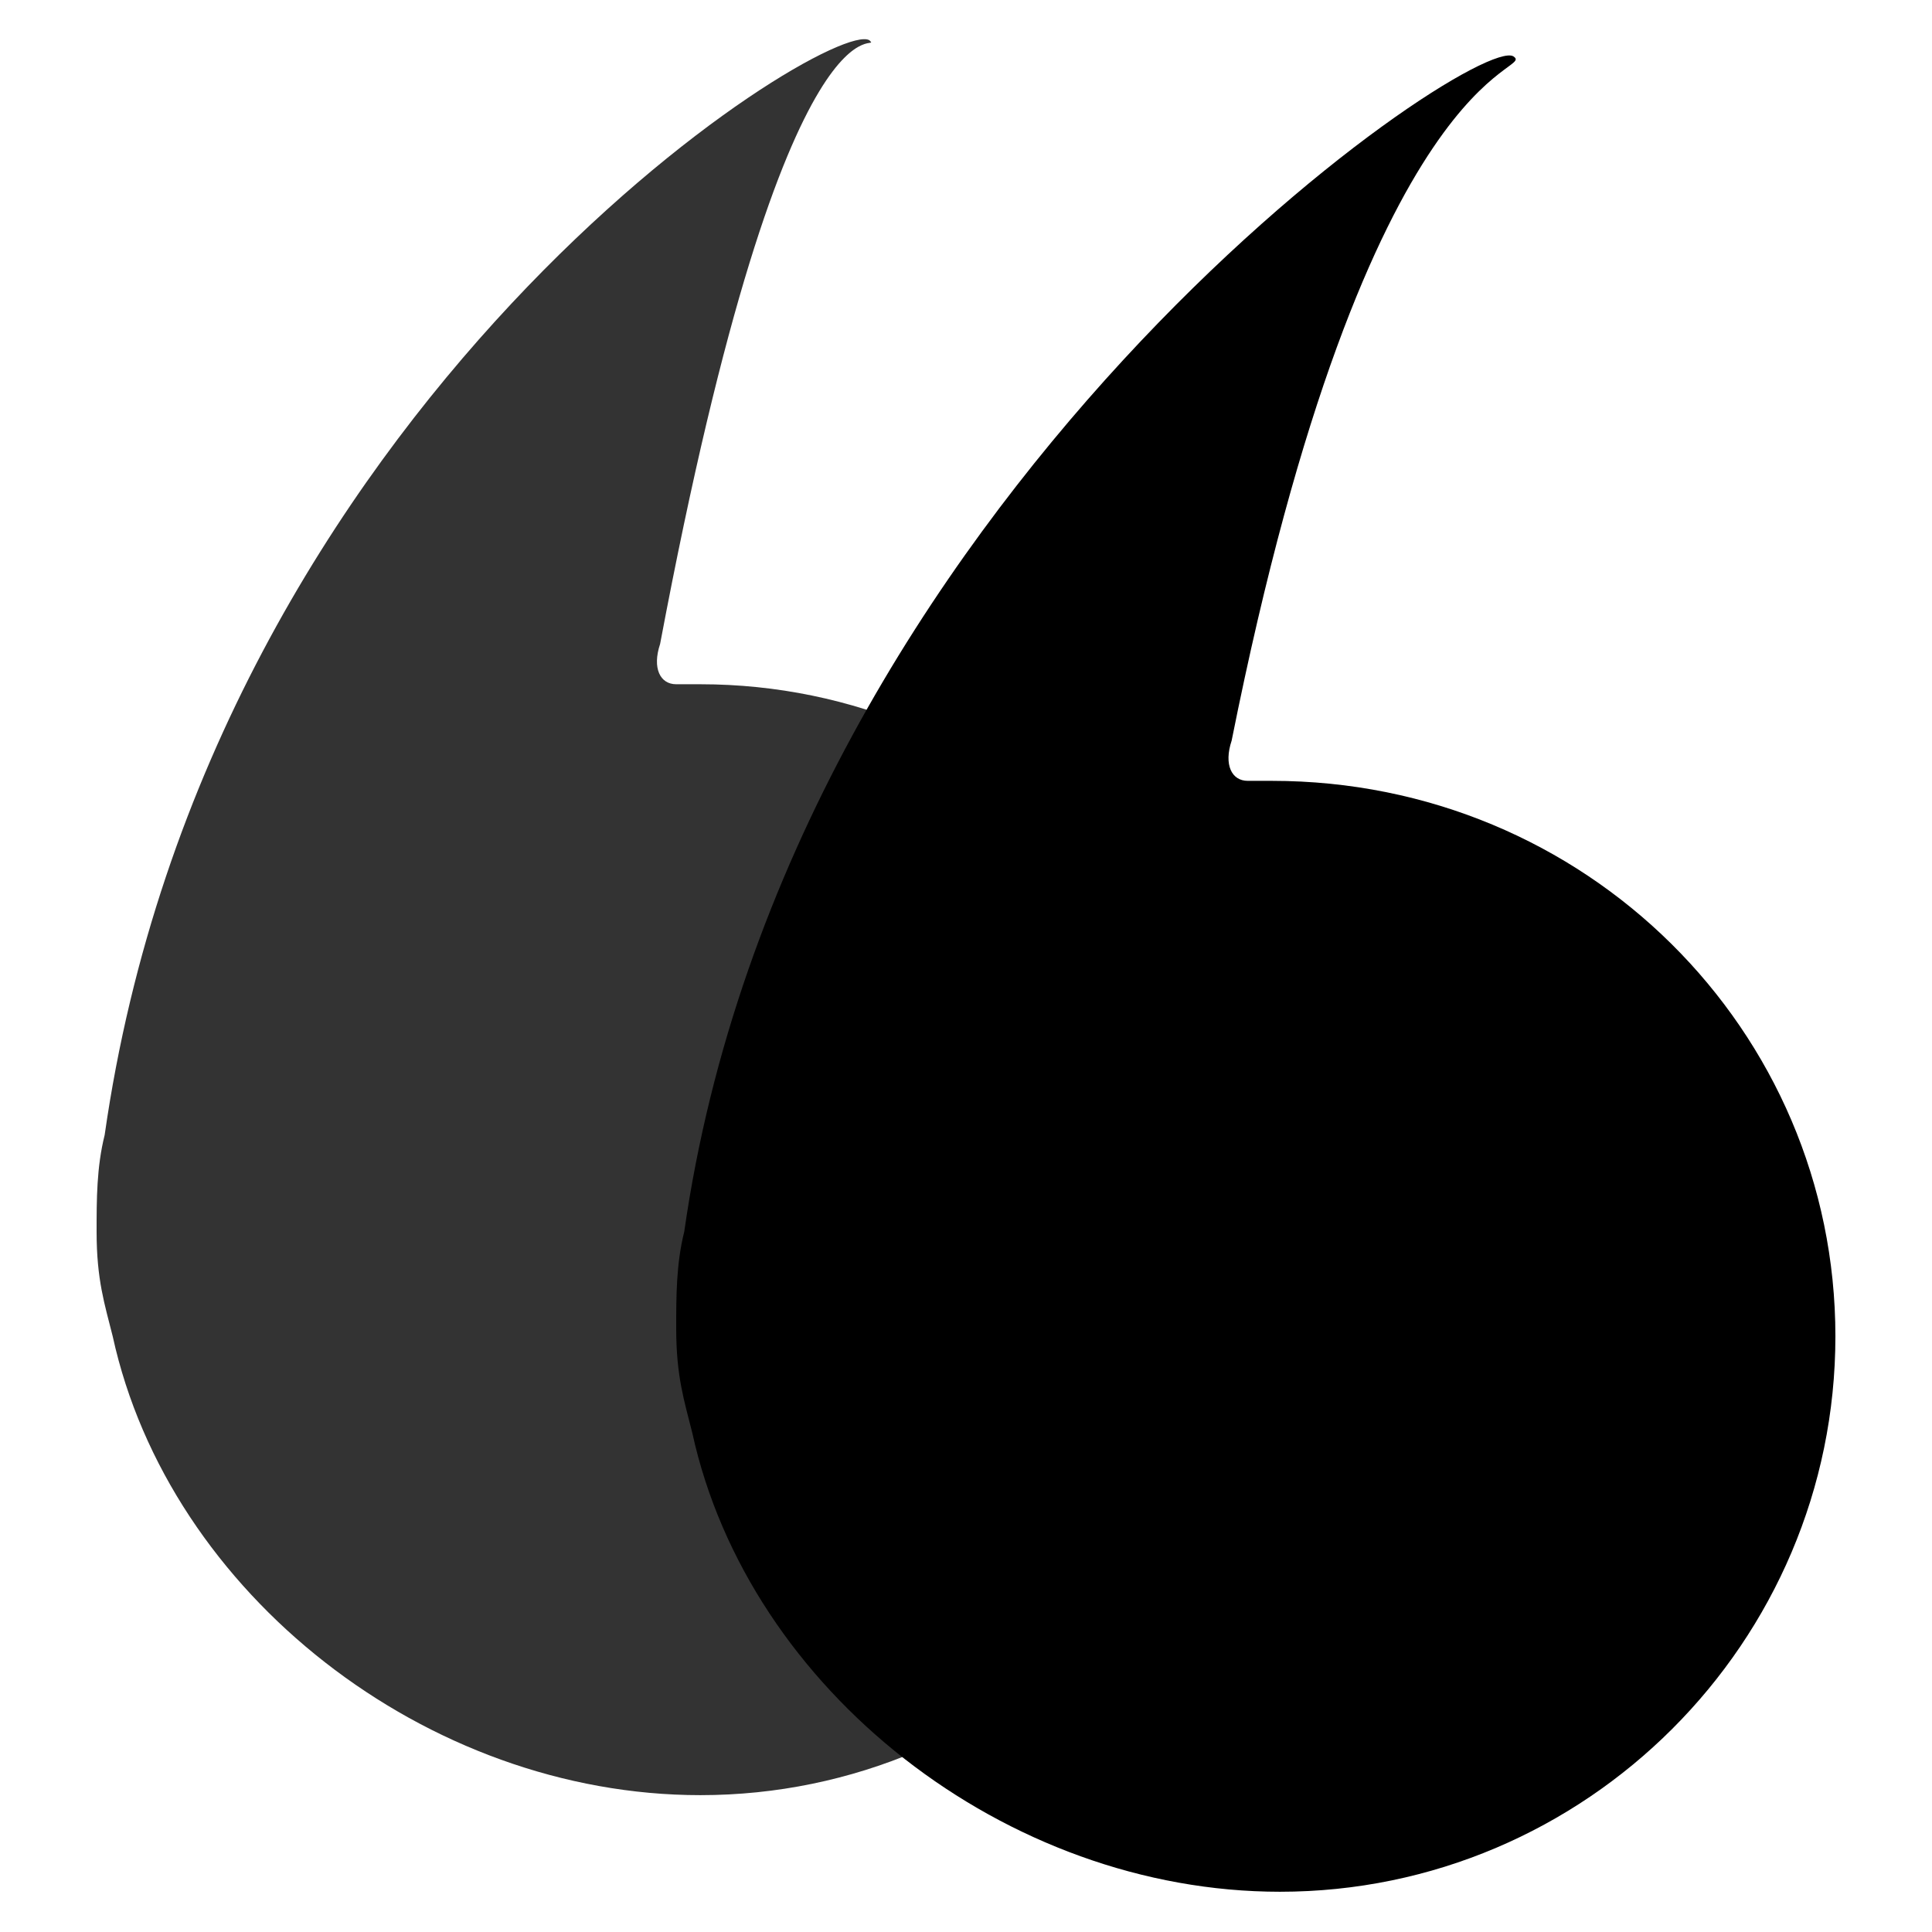
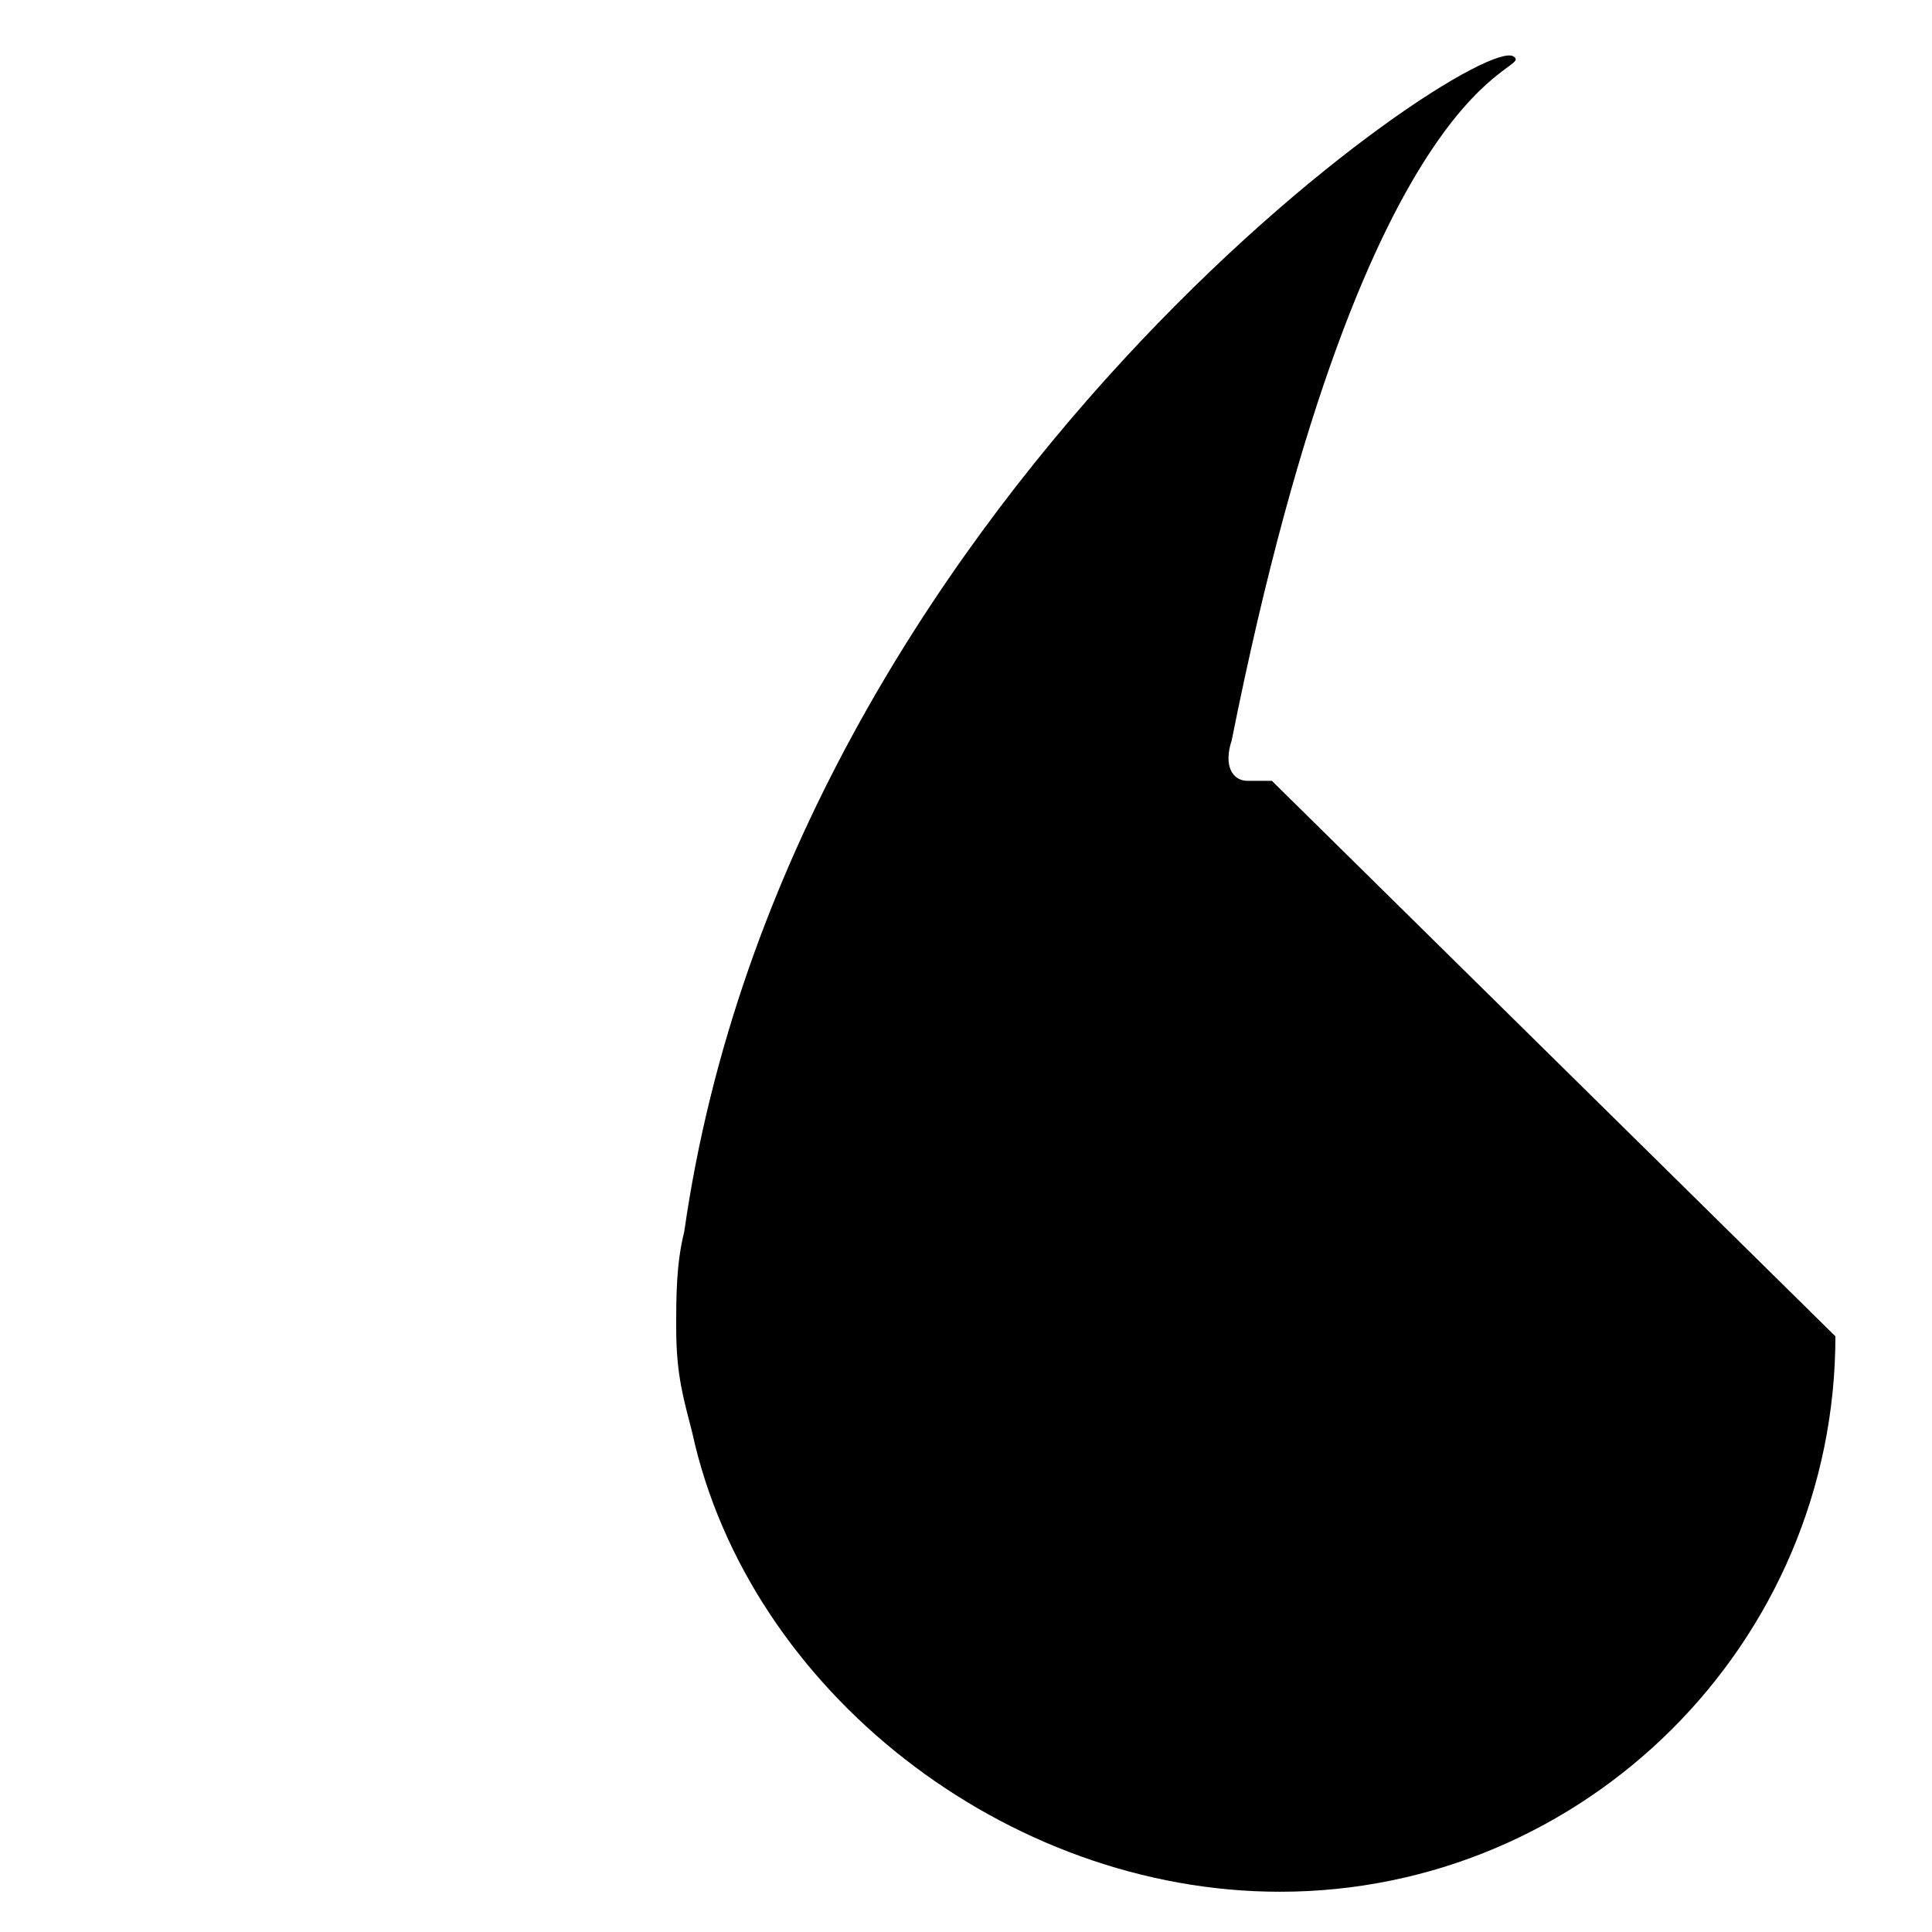
<svg xmlns="http://www.w3.org/2000/svg" version="1.1" id="Layer_1" x="0px" y="0px" viewBox="0 0 24 24" style="enable-background:new 0 0 24 24;" xml:space="preserve">
  <style type="text/css">
	.st0{fill:#333;}
	.st1{fill:#000;}
</style>
  <path class="st0" d="M-2092.4-362.8c0,9.1-7.4,16.5-16.5,16.5c-8.1,0-15.7-6-17.5-13.6c-0.2-0.9-0.5-1.6-0.5-3.1  c0-0.9,0.1-1.9,0.2-2.8c3.1-21.8,21.4-33.3,22.6-32.6c0.8,0.4-2.2-2.4-6.1,17.9c-0.2,0.8,0,1.3,0.6,1.2c0.7-0.1,0,0,0.7,0  C-2099.8-379.4-2092.4-372-2092.4-362.8z" />
-   <path class="st1" d="M-2075.2-360.1c0,9.1-7.4,16.5-16.5,16.5c-8.1,0-15.7-6-17.5-13.6c-0.2-0.9-0.5-1.6-0.5-3.1  c0-0.9,0.1-1.9,0.2-2.8c3.1-21.8,23.5-35.7,24.7-35c0.8,0.4-4.3,0-8.3,20.2c-0.2,0.8,0,1.3,0.6,1.2c0.7-0.1,0,0,0.7,0  C-2082.6-376.6-2075.2-369.2-2075.2-360.1z" />
-   <path class="st0" d="M15.6,15.4c0,3.8-3.1,6.9-6.9,6.9c-3.4,0-6.6-2.5-7.3-5.7c-0.1-0.4-0.2-0.7-0.2-1.3c0-0.4,0-0.8,0.1-1.2  c1.3-9.1,9-13.9,9.5-13.6C11,0.7,9.8-0.5,8.2,8c-0.1,0.3,0,0.5,0.2,0.5c0.3,0,0,0,0.3,0C12.5,8.5,15.6,11.6,15.6,15.4z" />
-   <path class="st1" d="M22.8,16.6c0,3.8-3.1,6.9-6.9,6.9c-3.4,0-6.6-2.5-7.3-5.7c-0.1-0.4-0.2-0.7-0.2-1.3c0-0.4,0-0.8,0.1-1.2  C9.8,6.2,18.3,0.4,18.8,0.7c0.3,0.2-1.8,0-3.5,8.5c-0.1,0.3,0,0.5,0.2,0.5c0.3,0,0,0,0.3,0C19.7,9.7,22.8,12.8,22.8,16.6z" />
+   <path class="st1" d="M22.8,16.6c0,3.8-3.1,6.9-6.9,6.9c-3.4,0-6.6-2.5-7.3-5.7c-0.1-0.4-0.2-0.7-0.2-1.3c0-0.4,0-0.8,0.1-1.2  C9.8,6.2,18.3,0.4,18.8,0.7c0.3,0.2-1.8,0-3.5,8.5c-0.1,0.3,0,0.5,0.2,0.5c0.3,0,0,0,0.3,0z" />
</svg>